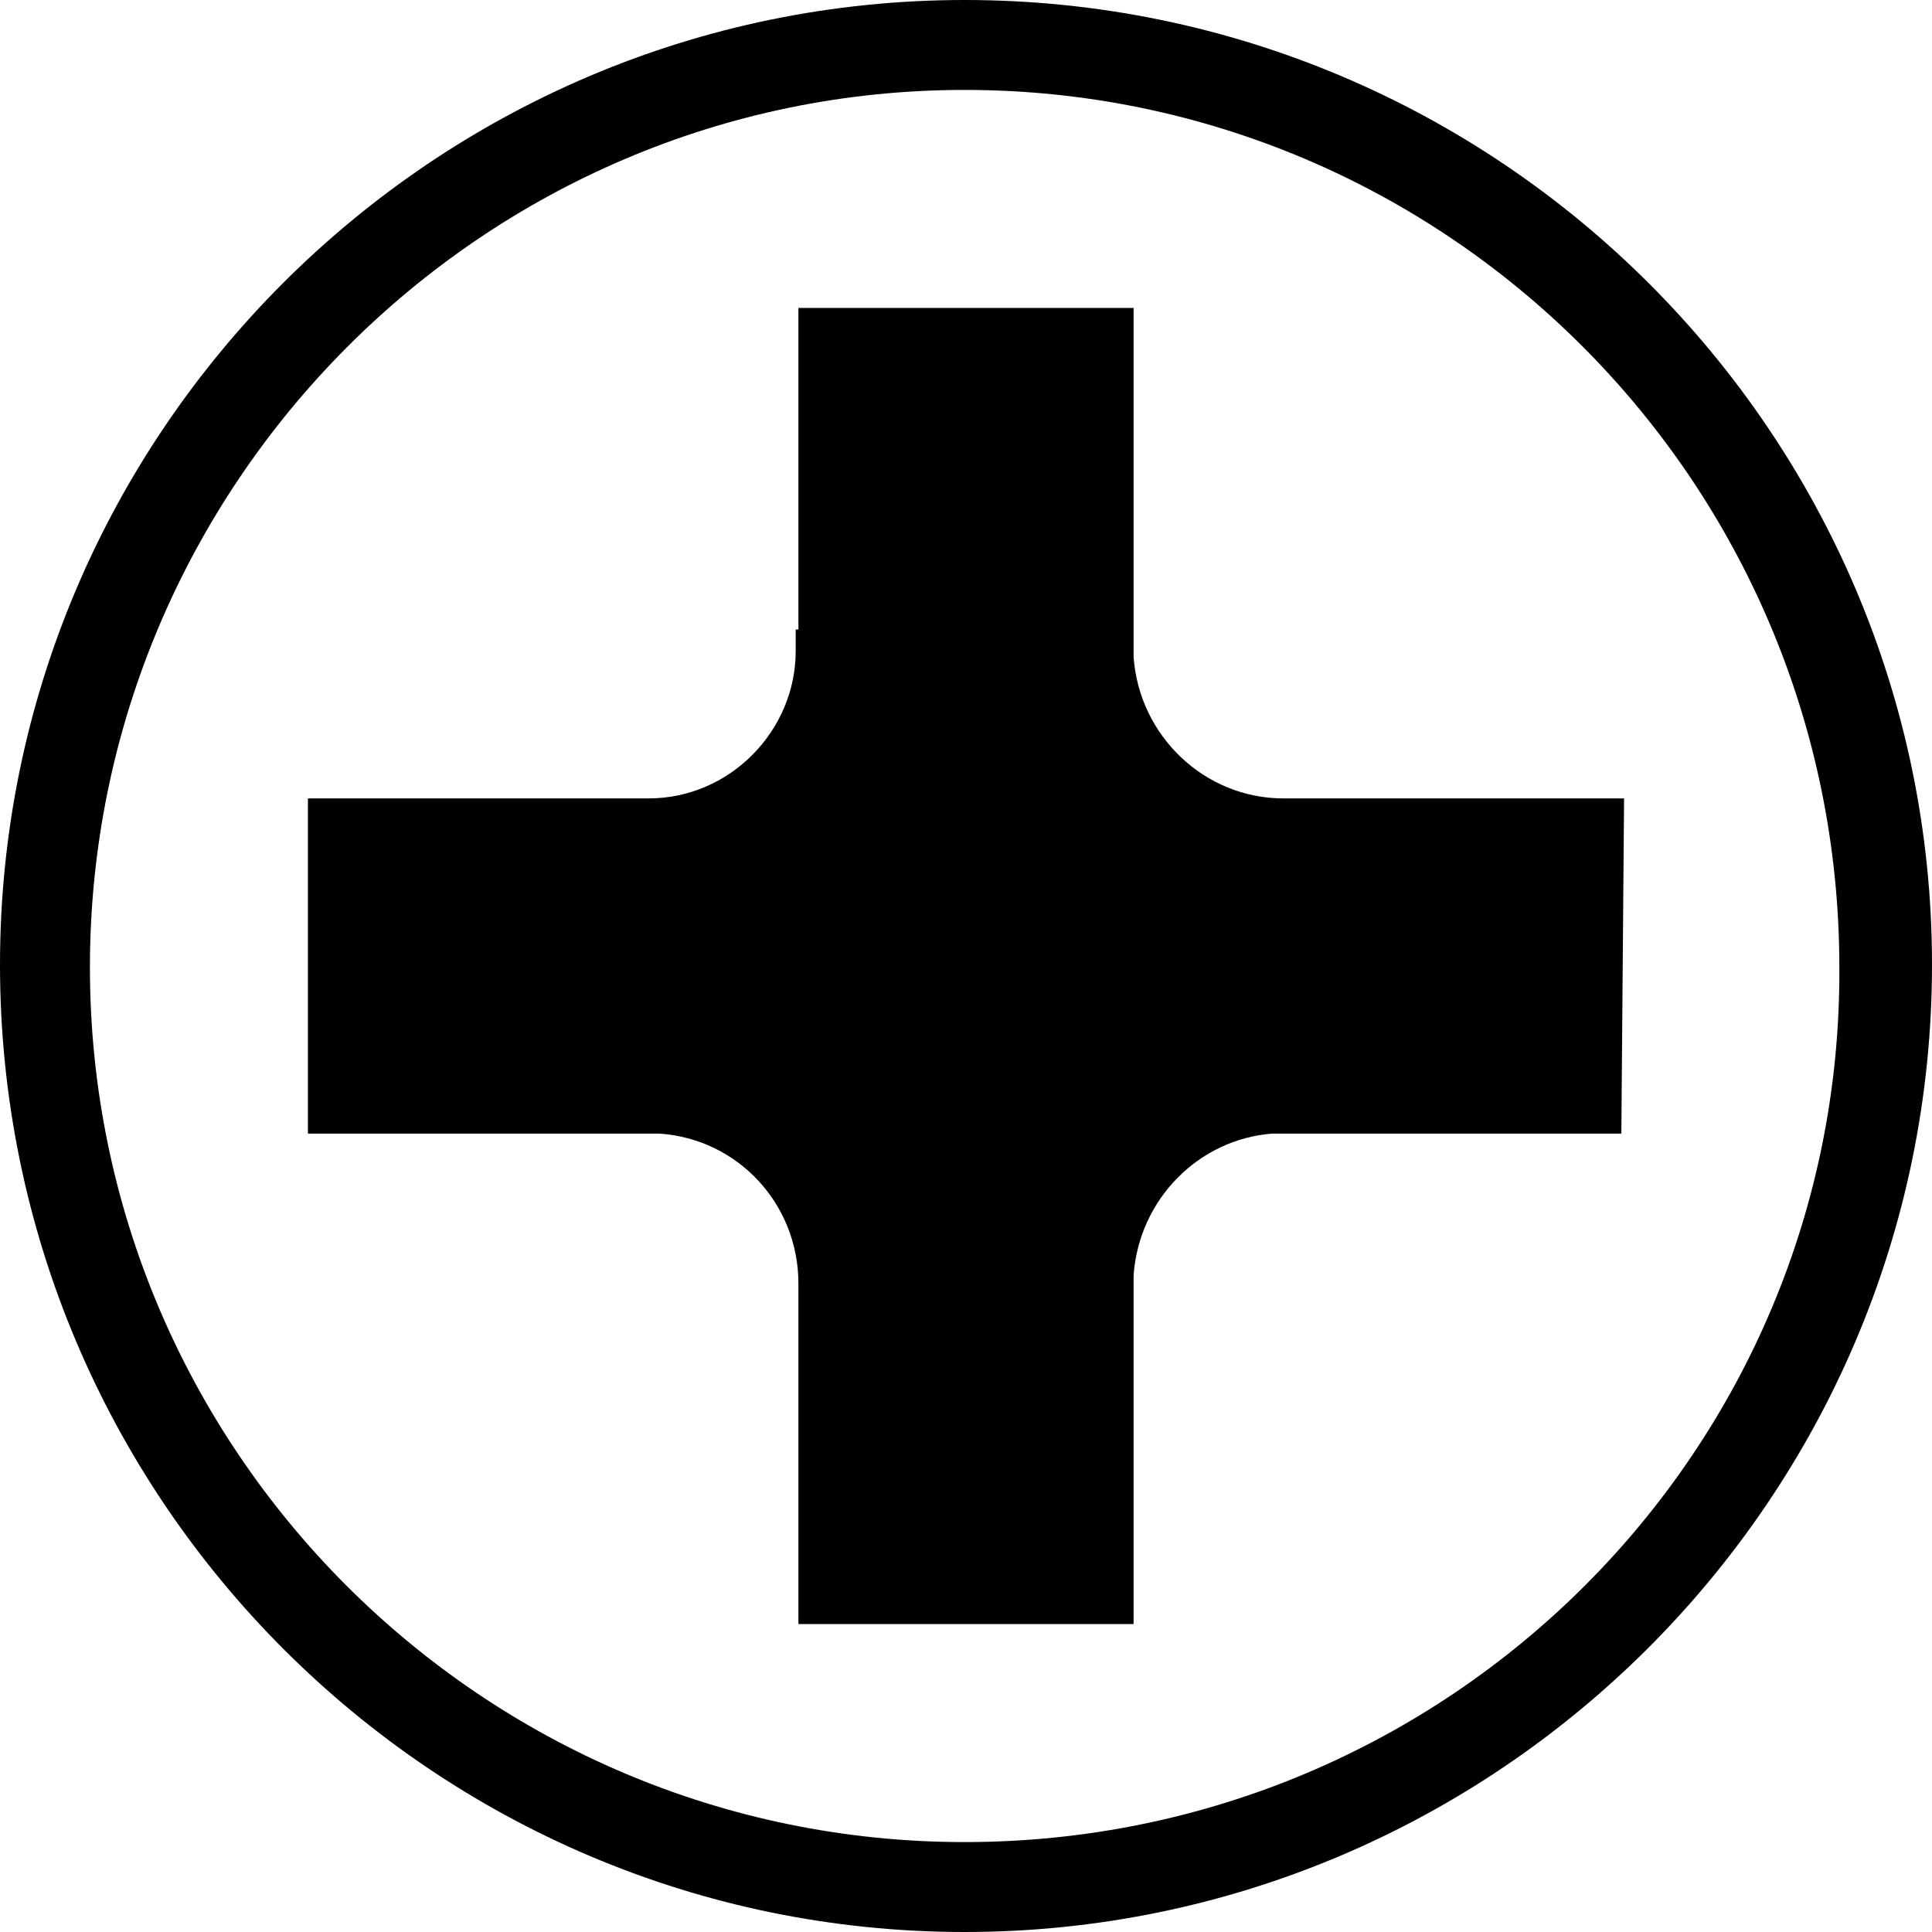
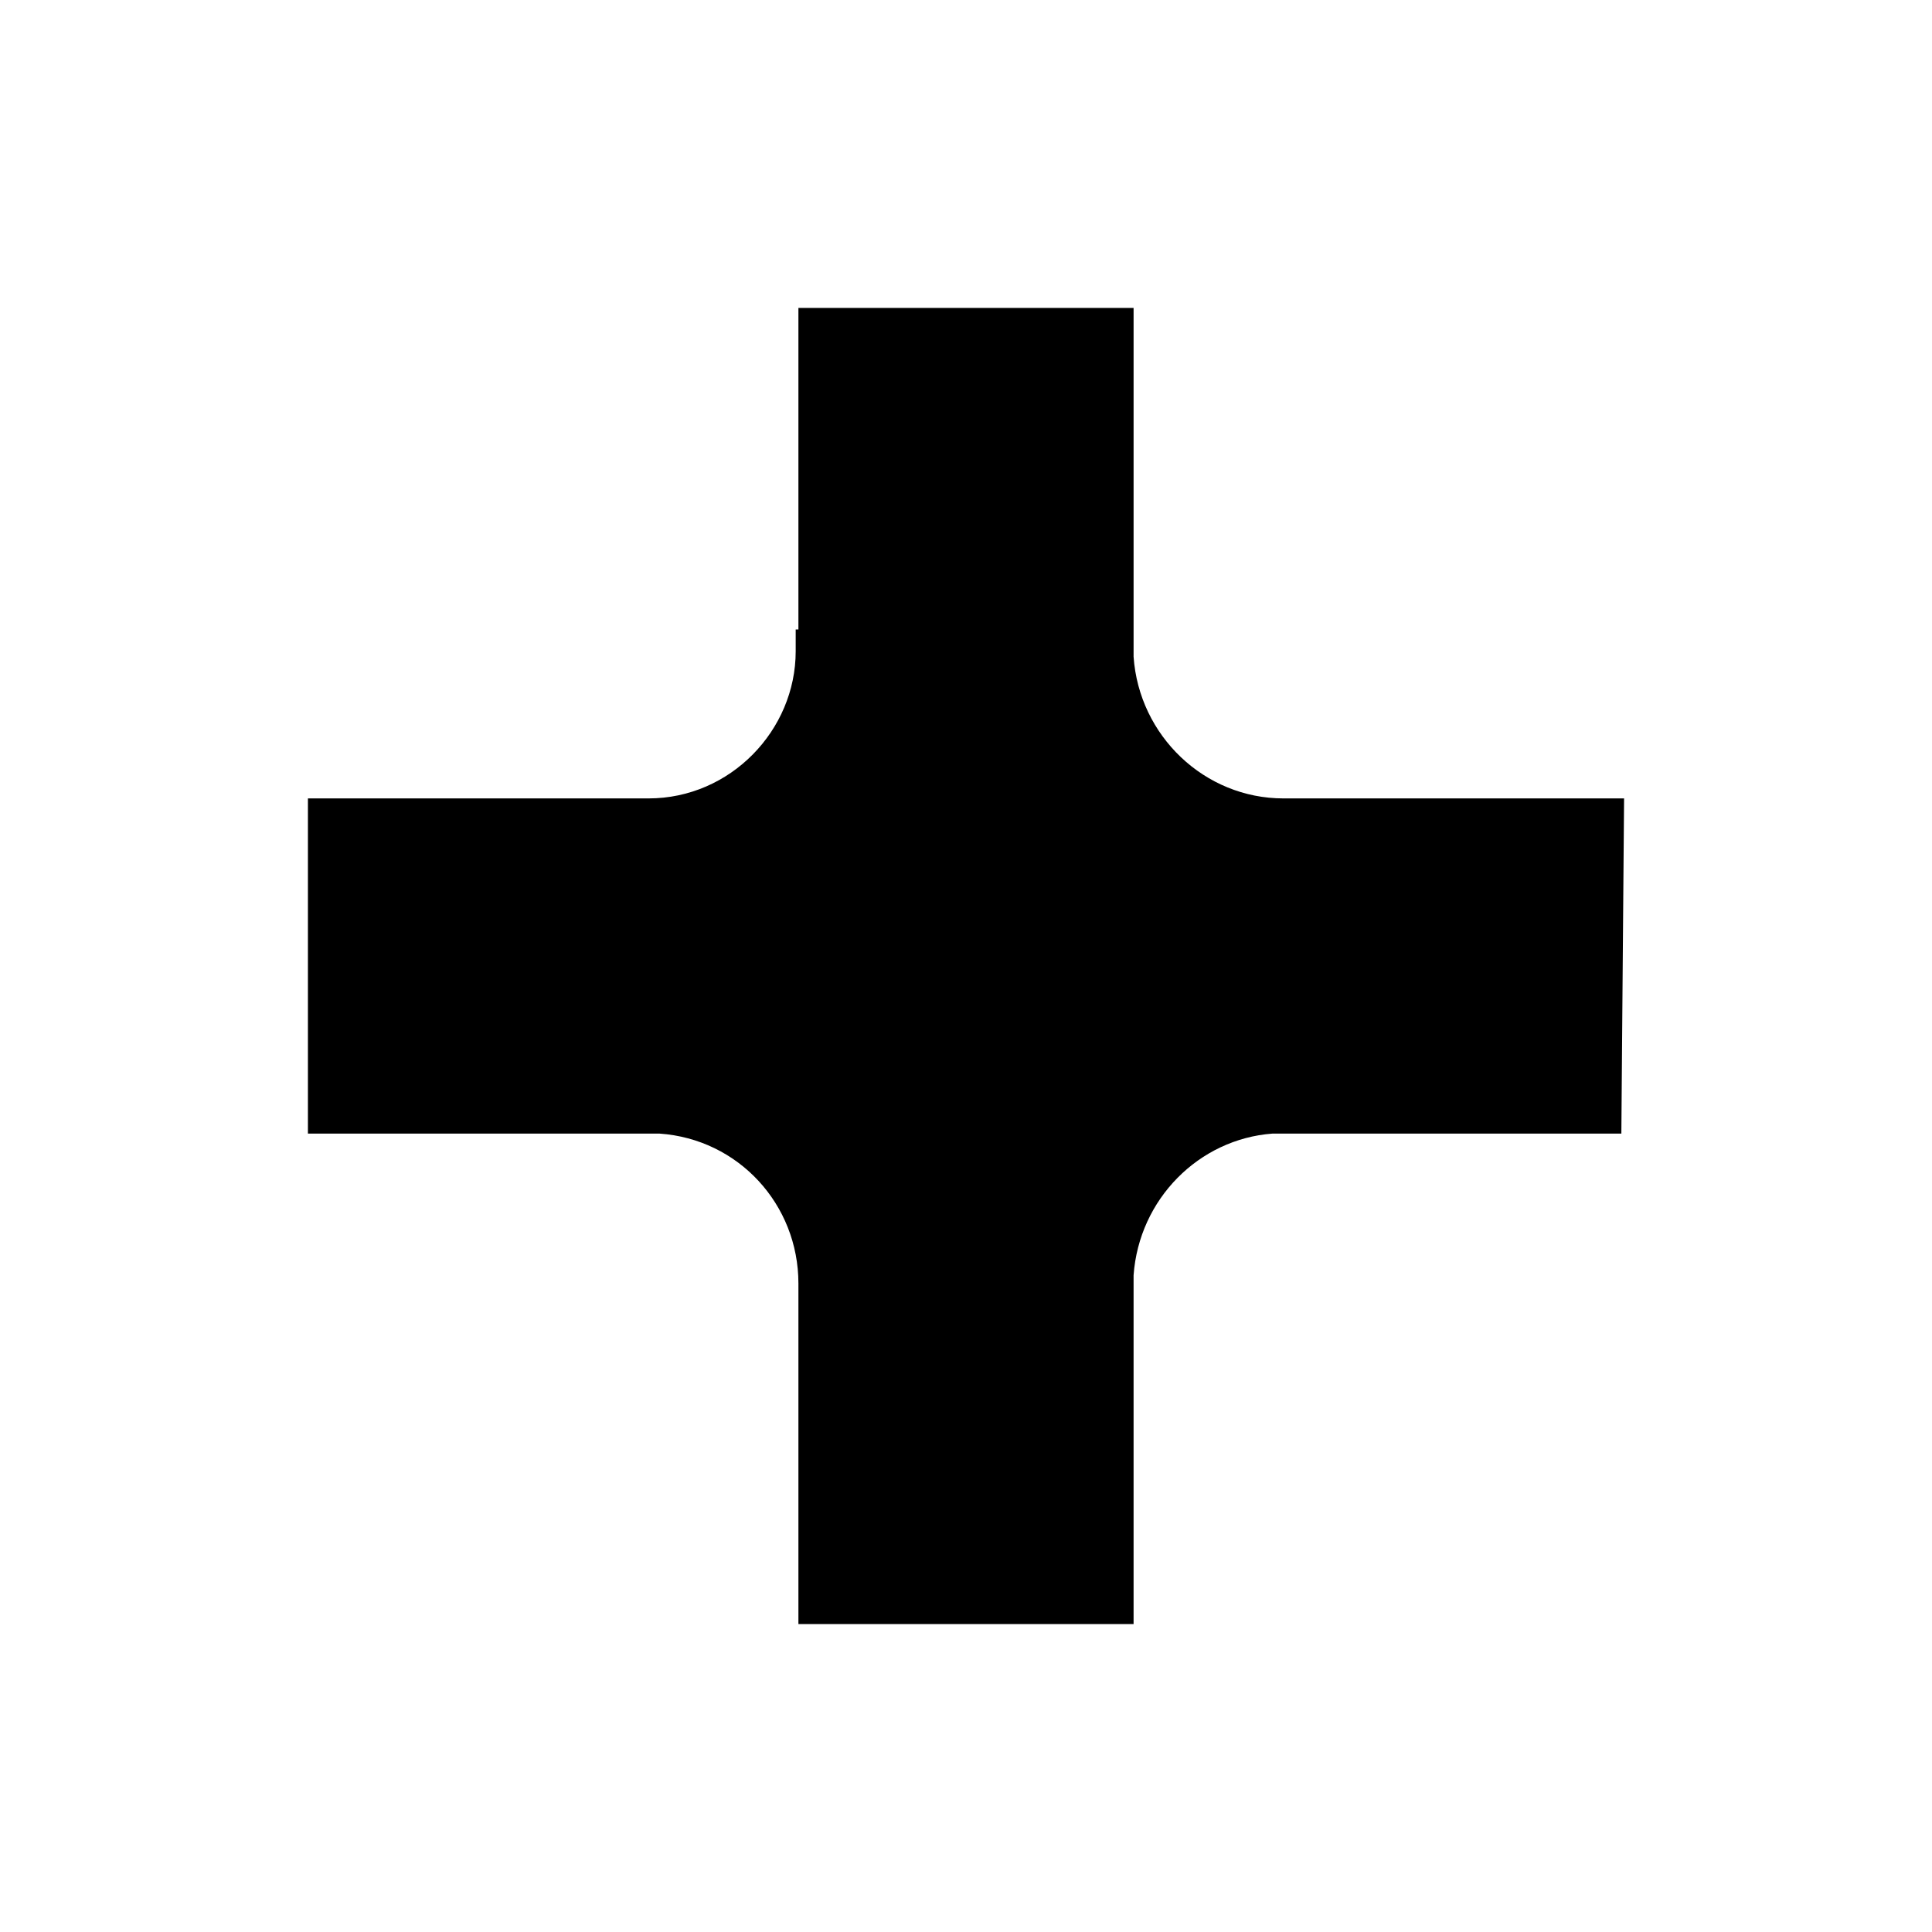
<svg xmlns="http://www.w3.org/2000/svg" version="1.1" id="Layer_1" x="0px" y="0px" width="70.9px" height="70.9px" viewBox="0 0 70.9 70.9" style="enable-background:new 0 0 70.9 70.9;" xml:space="preserve">
  <path d="M59.5,41.6H46.7c-2.7,0.2-4.9,2.4-5.1,5.2v12.8H29.3V47.9l0,0v-0.8c0-2.9-2.2-5.3-5.1-5.5H11.3V29.3h12.5  c3,0,5.4-2.5,5.4-5.4v-0.8h0.1V11.3h12.3v12.8c0.2,2.9,2.6,5.2,5.5,5.2h12.5L59.5,41.6L59.5,41.6z" />
-   <path d="M35.4,0C15.9,0,0,15.9,0,35.4C0,55,15.9,70.9,35.4,70.9S70.9,55,70.9,35.4C70.9,15.9,55,0,35.4,0z M35.4,67.6  c-17.7,0-32.1-14.4-32.1-32.1S17.7,3.3,35.4,3.3s32.1,14.4,32.1,32.2C67.6,53.2,53.2,67.6,35.4,67.6z" />
</svg>